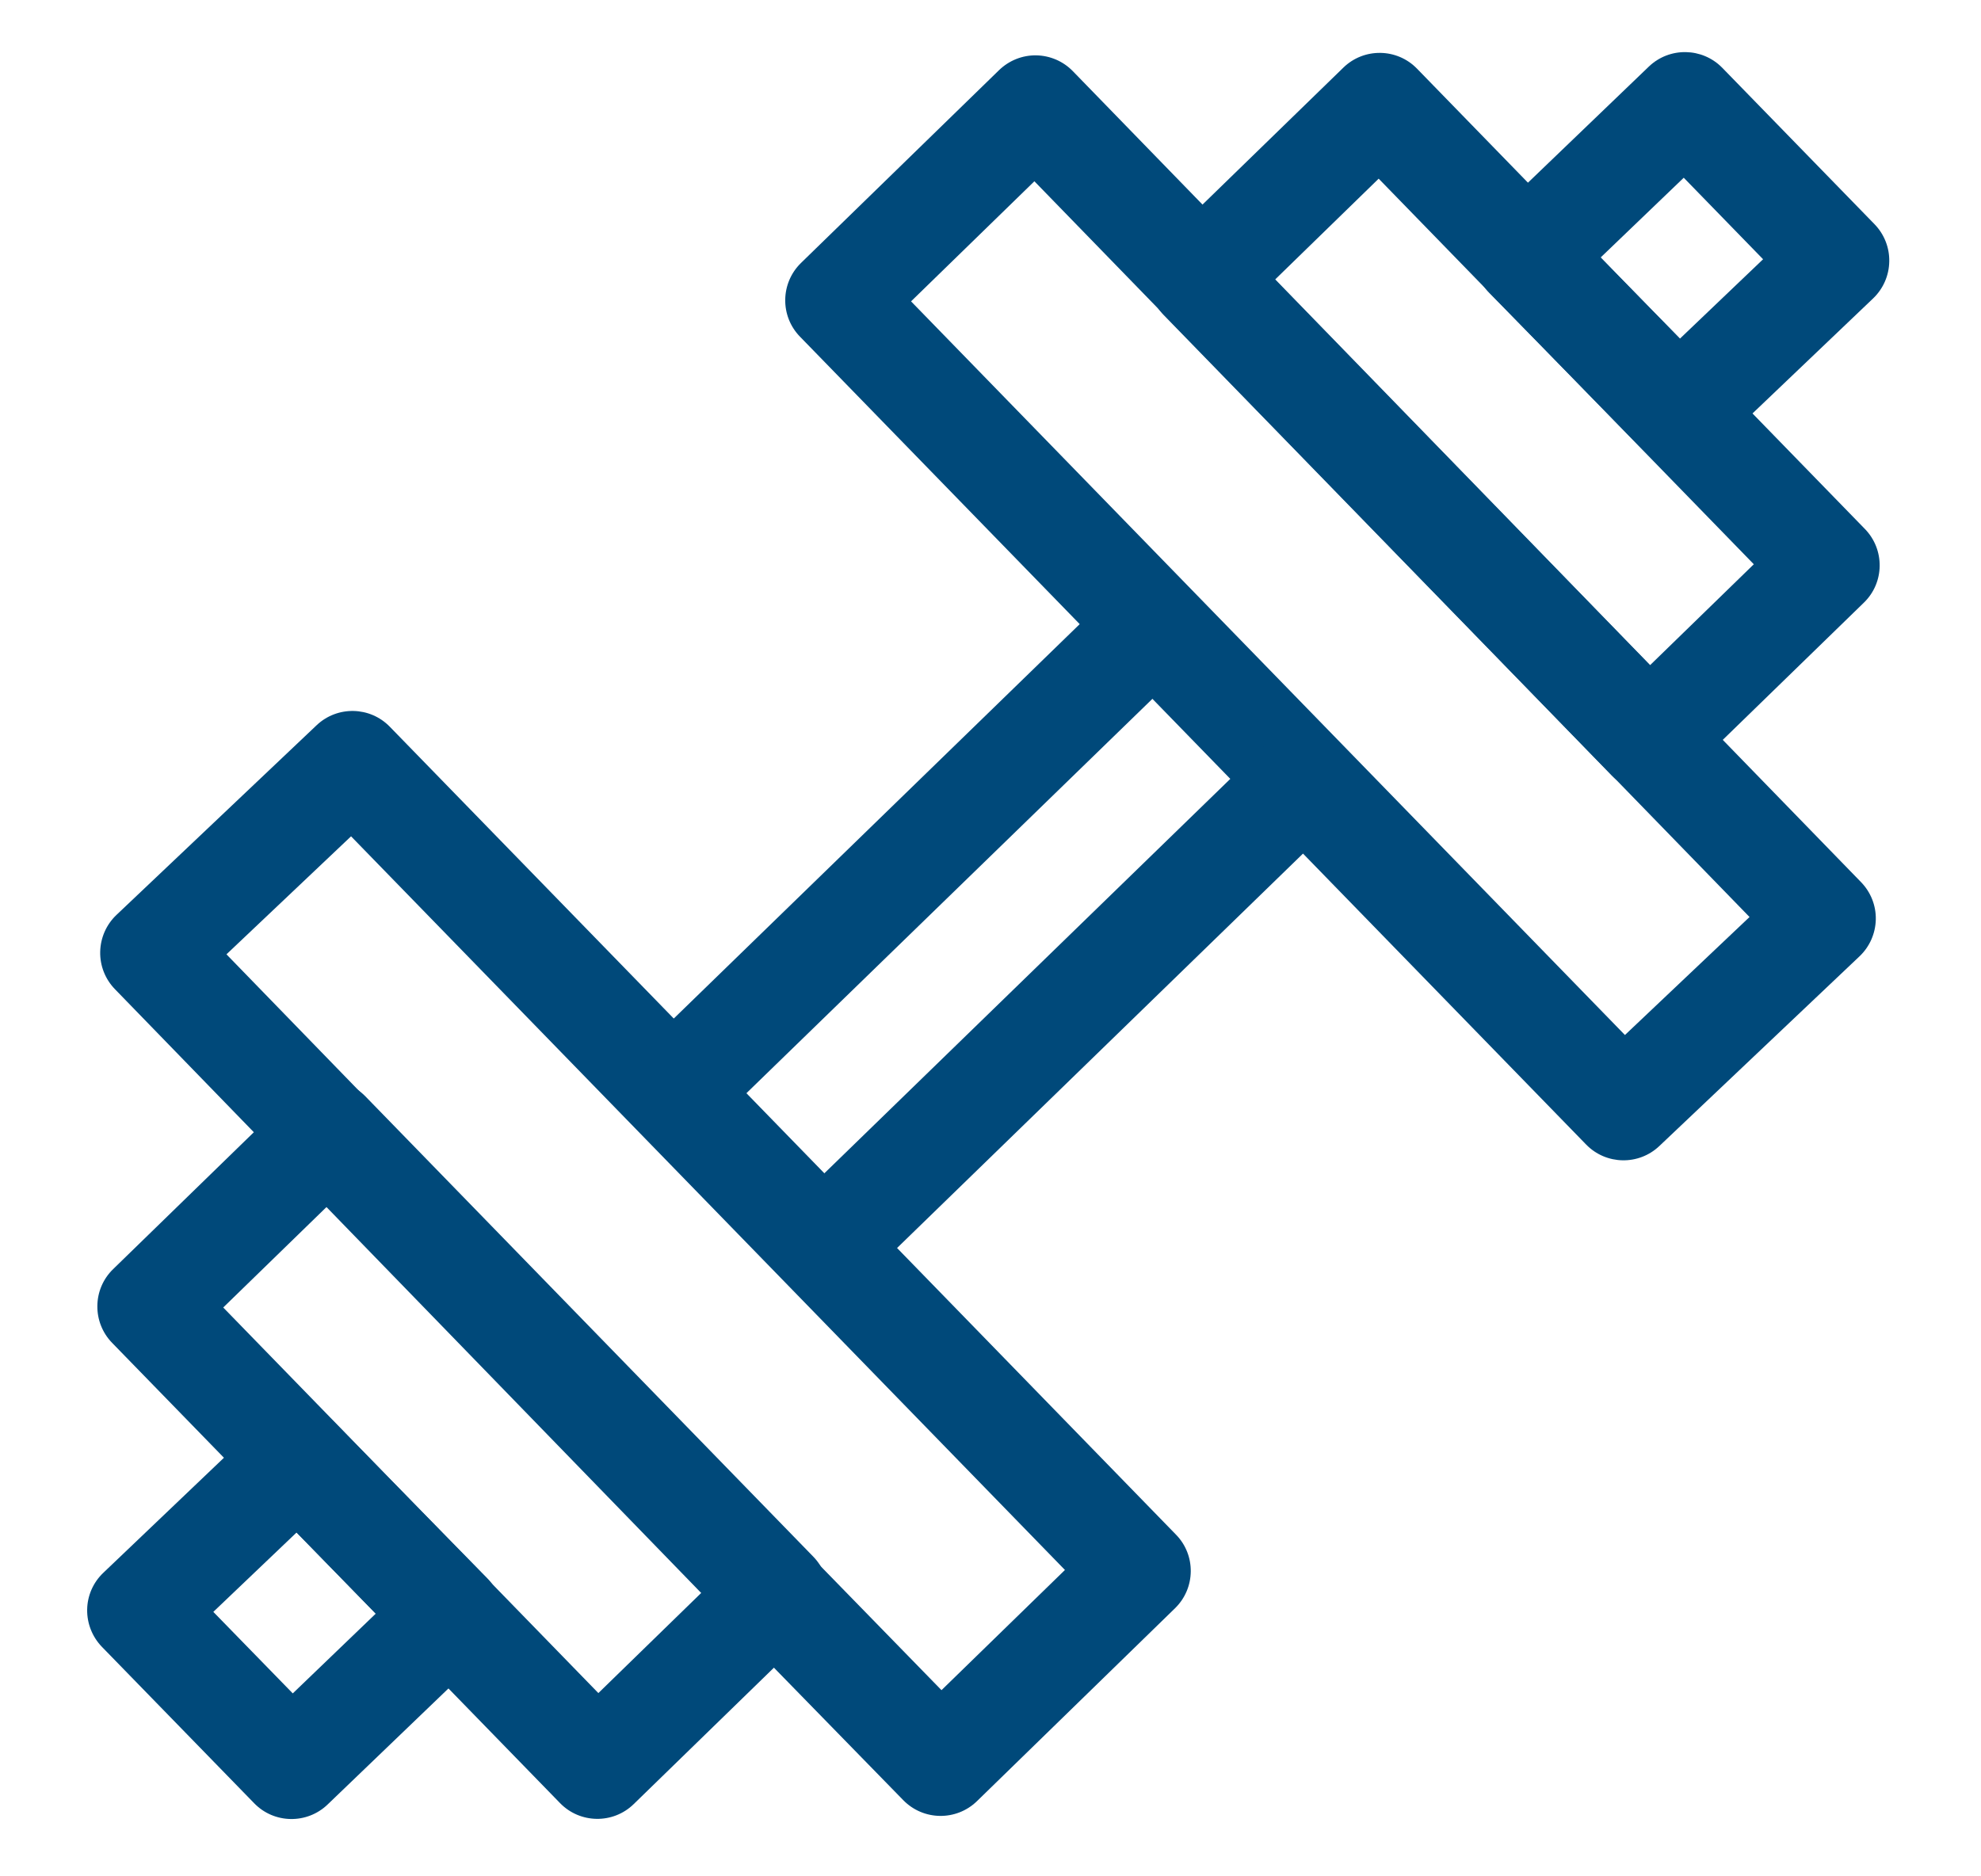
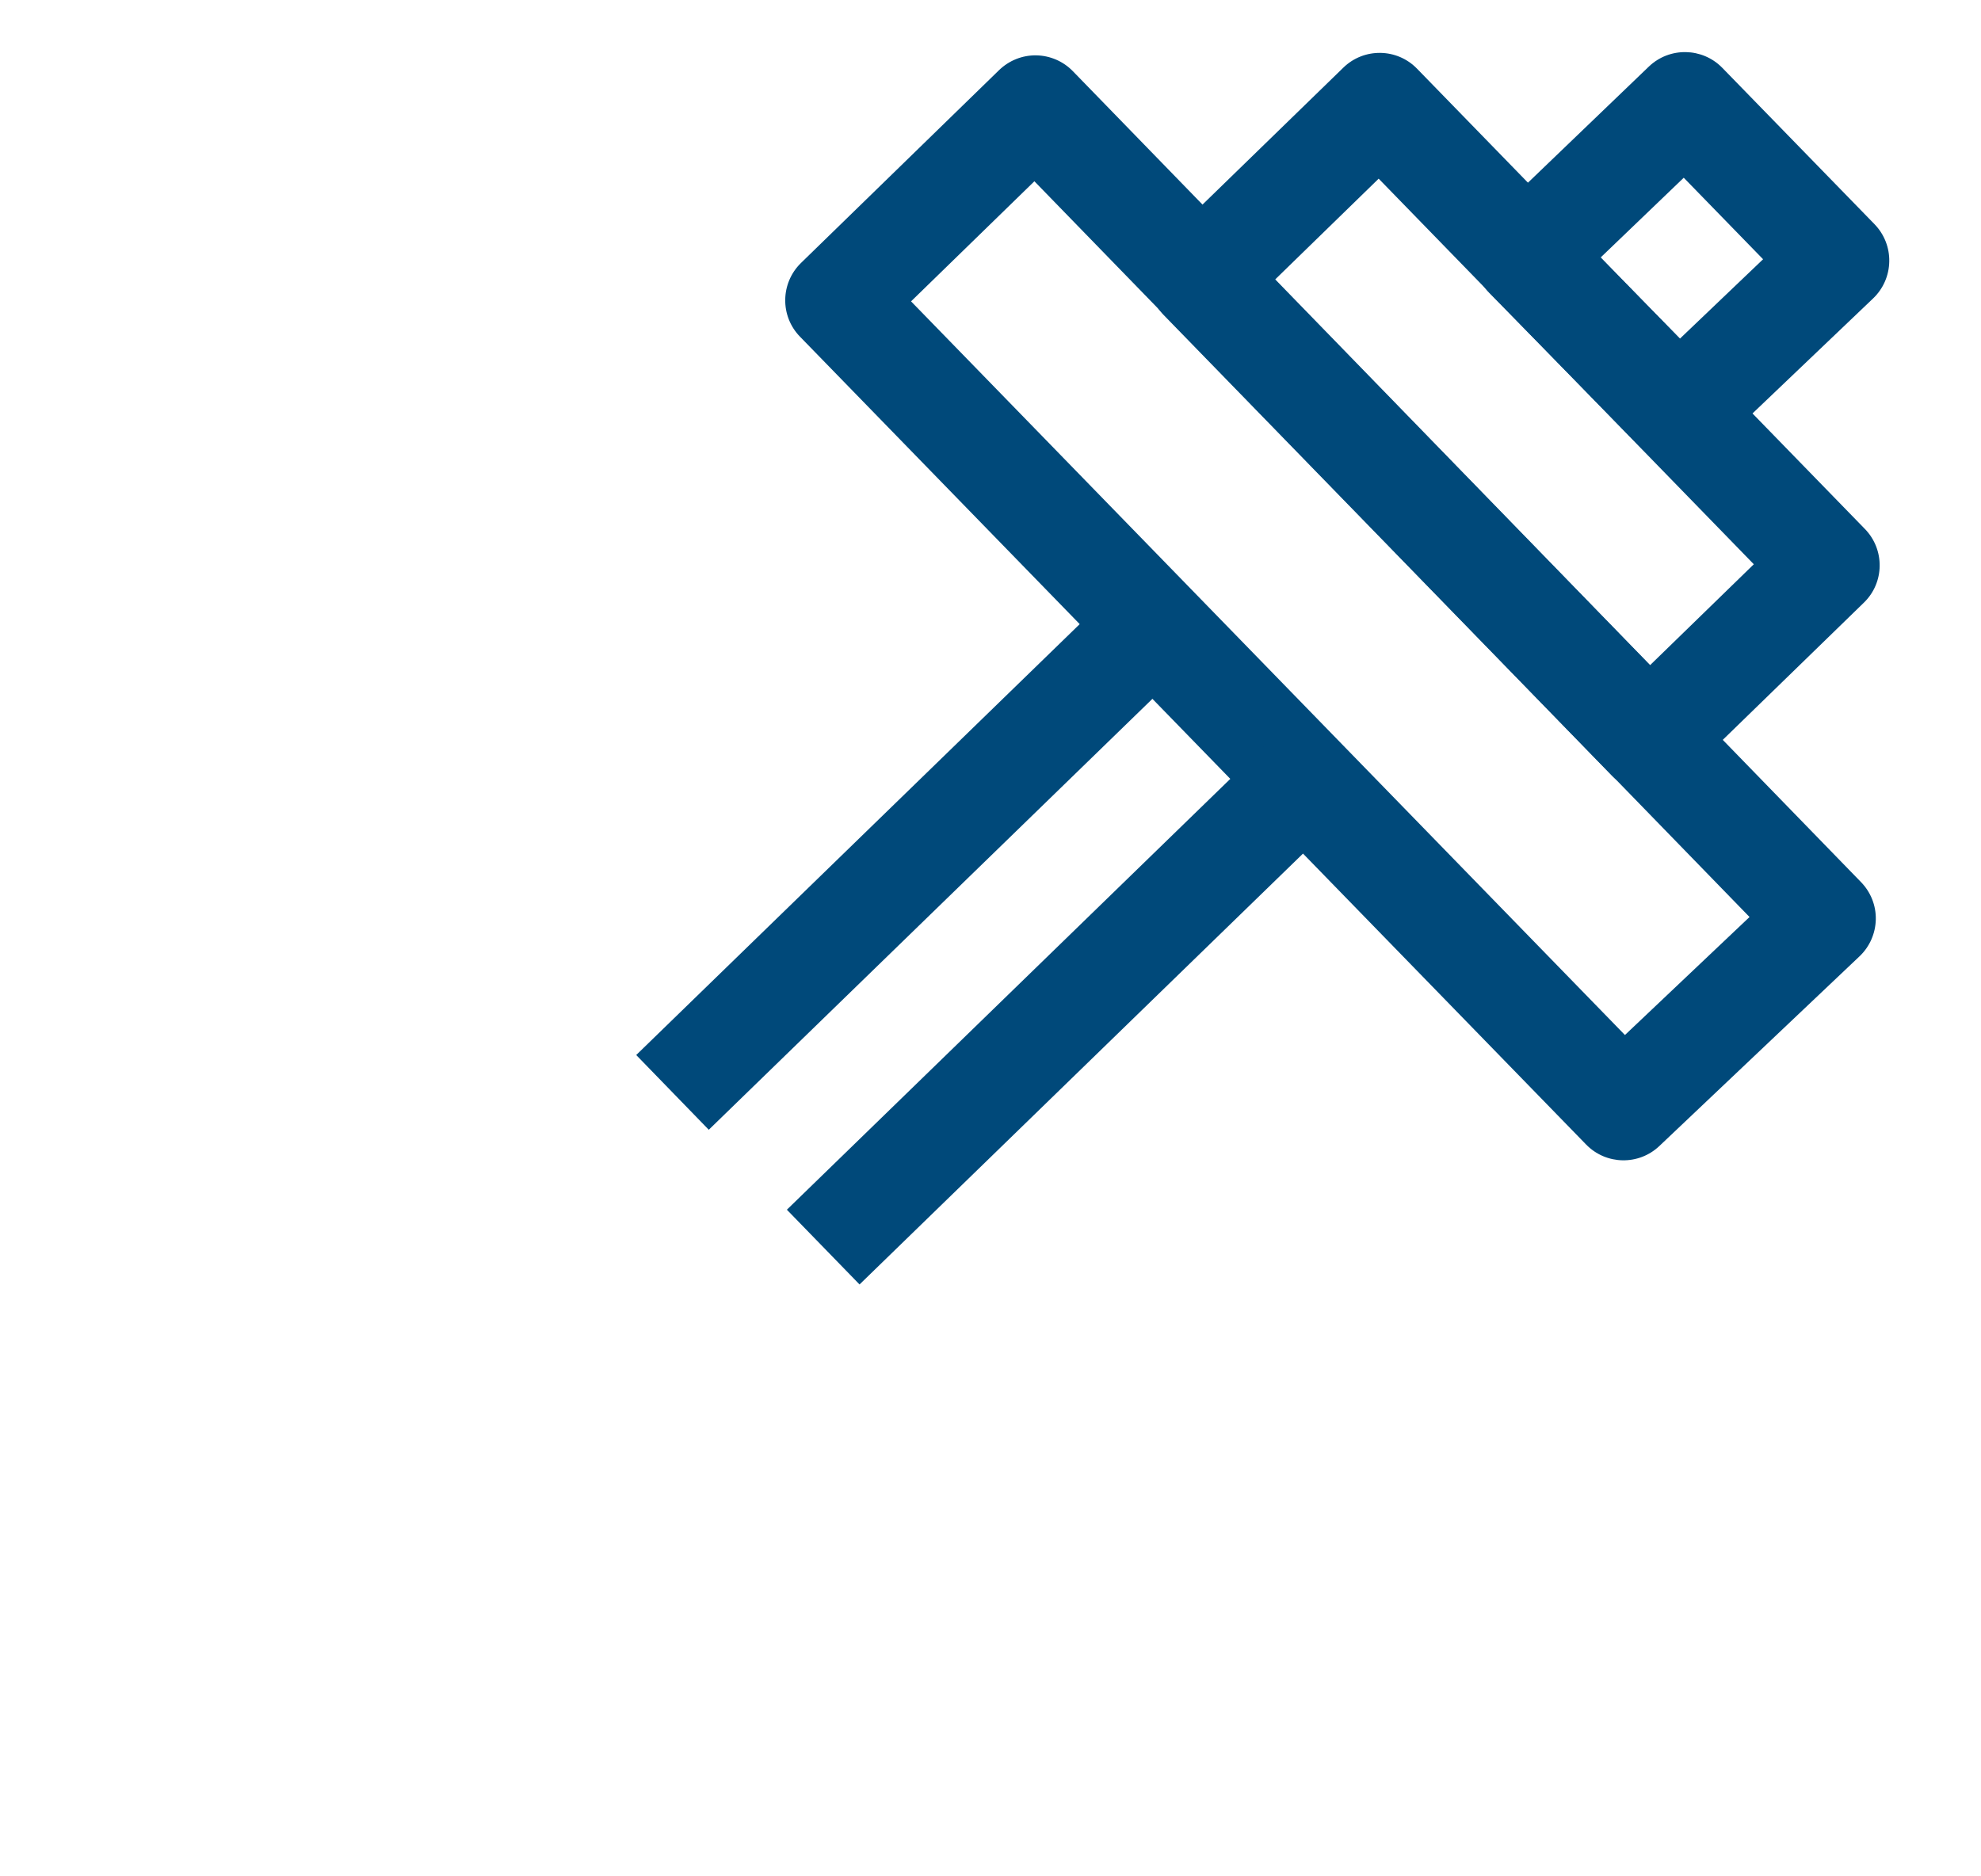
<svg xmlns="http://www.w3.org/2000/svg" width="19" height="18" viewBox="0 0 19 18" fill="none">
  <path fill-rule="evenodd" clip-rule="evenodd" d="M9.938 0.531C10.071 0.533 10.198 0.588 10.29 0.683L17.85 8.463C17.943 8.559 17.994 8.688 17.991 8.821C17.988 8.955 17.932 9.082 17.835 9.174L15.915 10.994C15.717 11.182 15.404 11.176 15.213 10.98L7.673 3.23C7.48 3.032 7.485 2.716 7.682 2.523L9.582 0.673C9.678 0.58 9.806 0.529 9.938 0.531ZM8.738 2.891L15.585 9.929L16.78 8.797L9.921 1.739L8.738 2.891Z" fill="#00497A" />
  <path fill-rule="evenodd" clip-rule="evenodd" d="M11.161 3.022C10.969 2.825 10.973 2.508 11.171 2.315L12.884 0.649C13.082 0.456 13.399 0.461 13.591 0.659L17.886 5.074C18.079 5.272 18.075 5.589 17.877 5.781L16.163 7.448C15.966 7.64 15.649 7.636 15.457 7.438L11.161 3.022ZM12.227 2.684L15.825 6.382L16.821 5.413L13.223 1.714L12.227 2.684Z" fill="#00497A" />
  <path fill-rule="evenodd" clip-rule="evenodd" d="M15.814 0.639C16.012 0.449 16.327 0.454 16.519 0.651L17.979 2.151C18.072 2.247 18.123 2.376 18.12 2.509C18.118 2.643 18.062 2.77 17.966 2.862L16.446 4.312C16.248 4.501 15.935 4.495 15.743 4.3L14.284 2.81C14.19 2.715 14.139 2.586 14.141 2.452C14.143 2.319 14.198 2.192 14.294 2.099L15.814 0.639ZM15.351 2.471L16.113 3.248L16.91 2.487L16.149 1.705L15.351 2.471Z" fill="#00497A" />
-   <path fill-rule="evenodd" clip-rule="evenodd" d="M3.037 6.957C3.236 6.769 3.549 6.776 3.739 6.972L11.279 14.722C11.472 14.919 11.467 15.236 11.27 15.428L9.37 17.279C9.172 17.471 8.856 17.467 8.663 17.269L7.072 15.639L1.102 9.489C1.009 9.393 0.958 9.264 0.961 9.13C0.964 8.996 1.02 8.869 1.117 8.777L3.037 6.957ZM2.172 9.155L7.789 14.941L7.79 14.942L9.03 16.214L10.214 15.061L3.367 8.023L2.172 9.155Z" fill="#00497A" />
-   <path fill-rule="evenodd" clip-rule="evenodd" d="M1.075 12.882C0.883 12.684 0.887 12.367 1.085 12.175L2.798 10.508C2.996 10.316 3.313 10.32 3.505 10.518L7.8 14.933C7.993 15.131 7.989 15.448 7.791 15.64L6.078 17.307C5.88 17.5 5.563 17.495 5.371 17.297L1.075 12.882ZM2.141 12.543L5.739 16.242L6.735 15.272L3.137 11.574L2.141 12.543Z" fill="#00497A" />
-   <path fill-rule="evenodd" clip-rule="evenodd" d="M2.511 13.638C2.709 13.449 3.022 13.455 3.213 13.65L4.673 15.14C4.766 15.235 4.818 15.364 4.816 15.498C4.814 15.631 4.759 15.758 4.662 15.851L3.142 17.311C2.944 17.501 2.629 17.496 2.438 17.299L0.978 15.799C0.885 15.703 0.834 15.574 0.836 15.441C0.838 15.307 0.894 15.18 0.991 15.088L2.511 13.638ZM2.046 15.463L2.808 16.245L3.605 15.479L2.844 14.702L2.046 15.463Z" fill="#00497A" />
  <path fill-rule="evenodd" clip-rule="evenodd" d="M11.409 6.358L6.798 10.838L6.102 10.121L10.712 5.641L11.409 6.358Z" fill="#00497A" />
  <path fill-rule="evenodd" clip-rule="evenodd" d="M7.547 11.605L12.157 7.125L12.854 7.842L8.244 12.322L7.547 11.605Z" fill="#00497A" />
</svg>